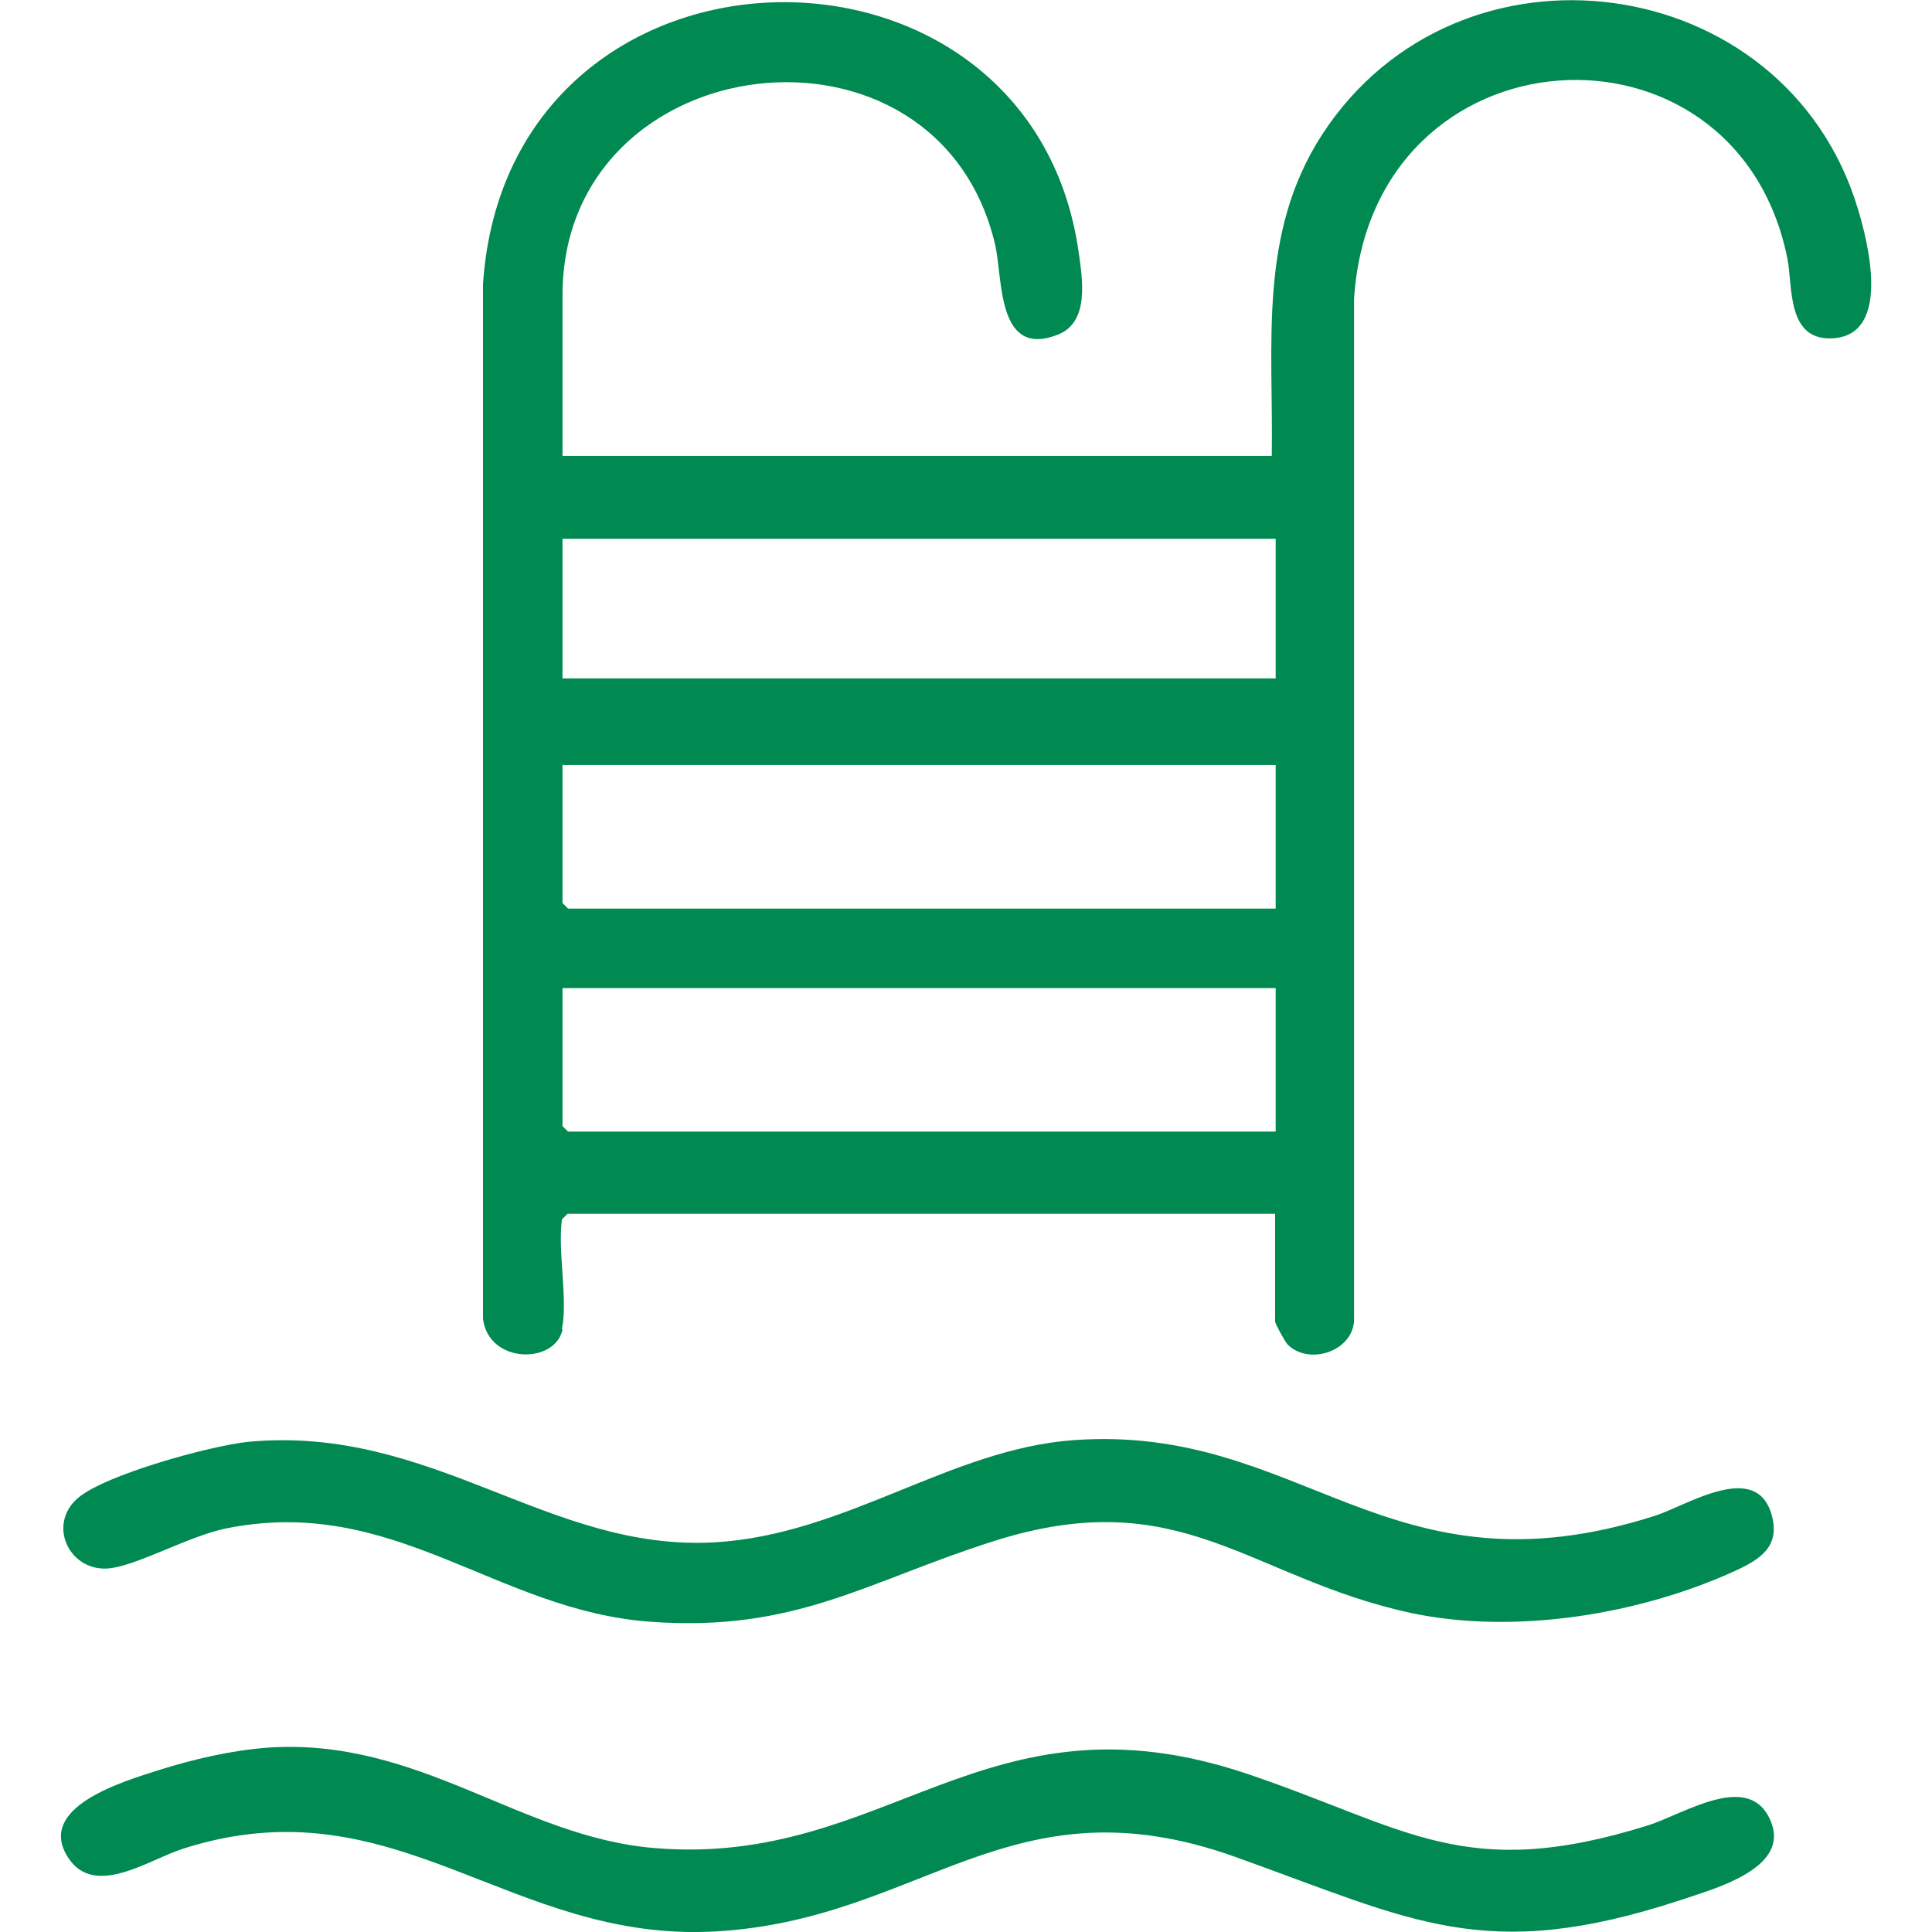
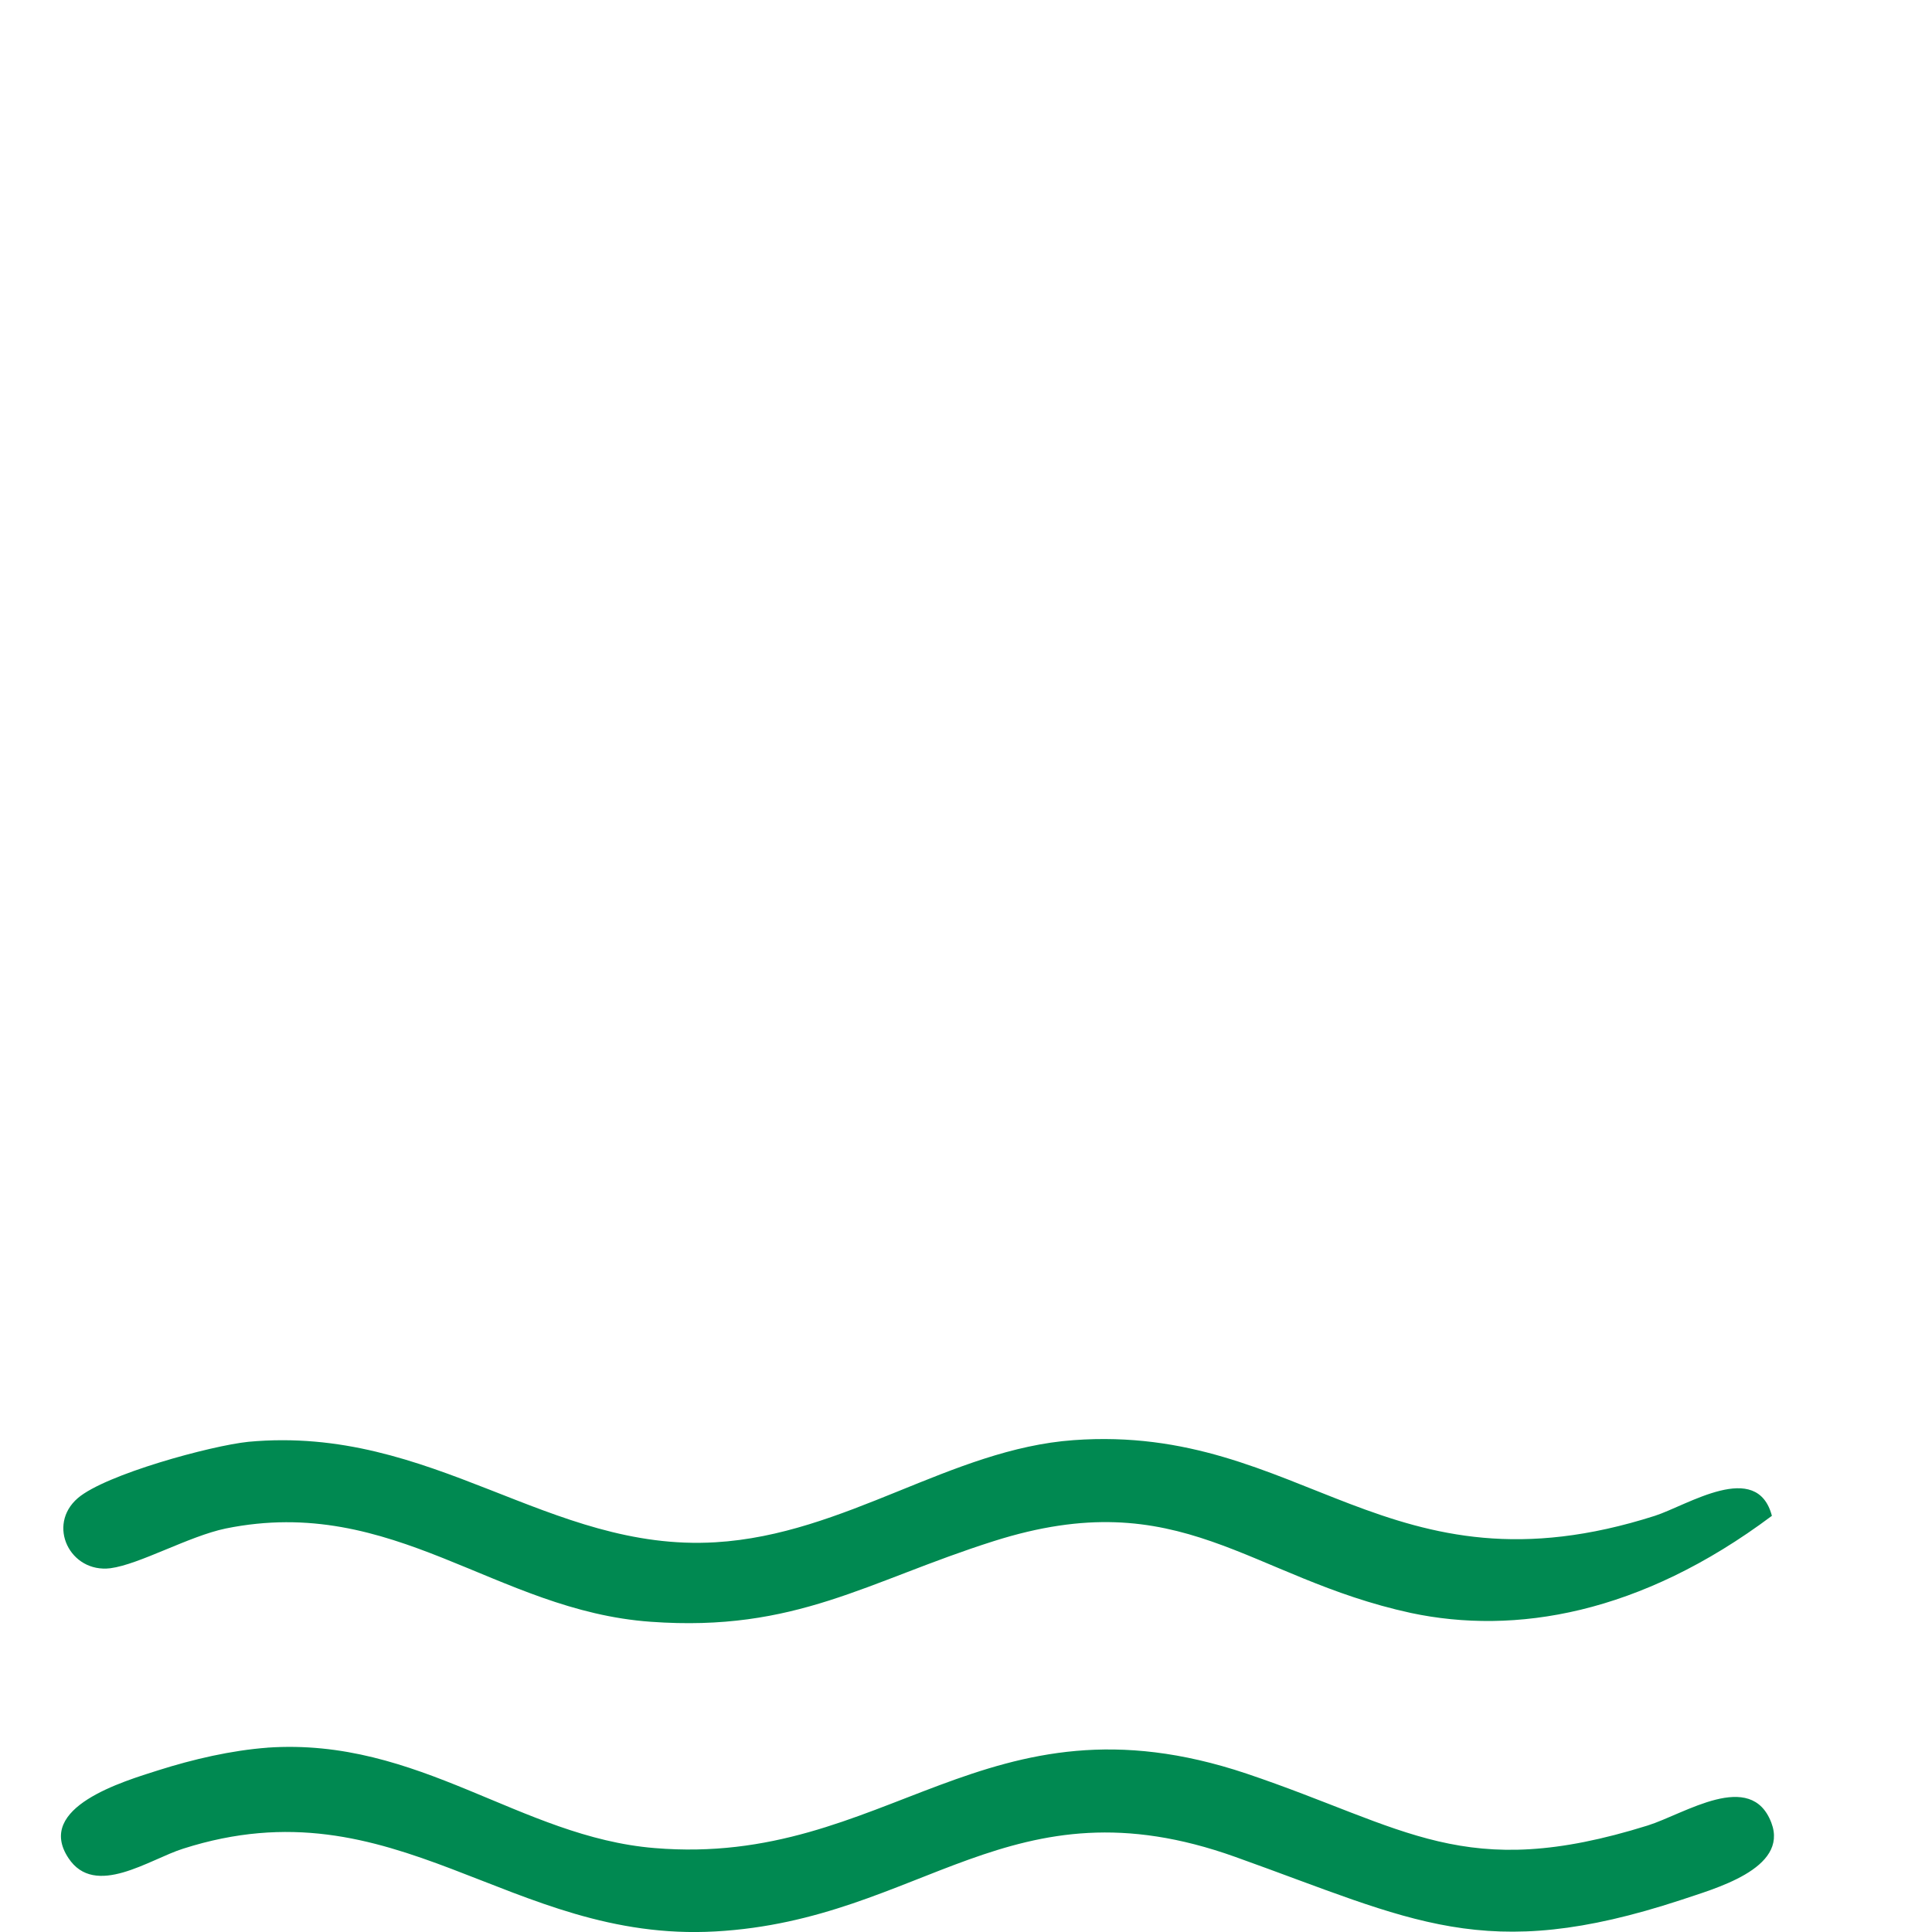
<svg xmlns="http://www.w3.org/2000/svg" version="1.1" viewBox="0 0 150 150" height="150px" width="150px">
  <g id="surface1">
-     <path d="M 43.672 103.242 C 43.07 105.941 37.93 105.898 37.5 102.387 L 37.5 22.07 C 39.387 -6.301 79.93 -7.07 83.742 19.543 C 84.043 21.688 84.602 24.984 82.156 25.973 C 77.398 27.855 77.871 21.73 77.27 19.027 C 72.812 -0.086 43.672 3.473 43.672 22.93 L 43.672 35.398 L 98.742 35.398 C 98.871 26.656 97.672 18.129 102.645 10.457 C 113.23 -5.828 138.559 -2.398 144.215 16.113 C 145.07 18.898 146.871 26.102 142.199 26.27 C 138.688 26.398 139.199 22.156 138.77 20.059 C 134.785 0.301 106.5 1.973 105.129 23.188 L 105.129 102.602 C 104.914 105 101.57 105.984 99.984 104.398 C 99.77 104.188 99 102.77 99 102.602 L 99 94.242 L 44.059 94.242 L 43.629 94.672 C 43.285 97.113 44.102 100.93 43.629 103.156 Z M 99.043 41.828 L 43.672 41.828 L 43.672 52.672 L 99.043 52.672 Z M 99.043 59.398 L 43.672 59.398 L 43.672 70.113 L 44.102 70.543 L 99.043 70.543 Z M 99.043 76.715 L 43.672 76.715 L 43.672 87.43 L 44.102 87.855 L 99.043 87.855 Z M 99.043 76.715" style="stroke:none;fill-rule:nonzero;fill:rgb(0%,53.725%,31.765%);fill-opacity:1;" />
    <path d="M 20.742 135.688 C 32.57 134.871 40.371 142.629 50.828 143.484 C 68.914 144.984 76.414 130.887 96.77 137.699 C 109.242 141.898 113.656 146.188 127.93 141.73 C 130.801 140.828 135.941 137.355 137.527 141.516 C 138.898 145.113 133.027 146.656 130.5 147.516 C 115.242 152.527 109.715 149.102 95.914 144.172 C 78.43 137.914 71.613 149.059 55.543 149.957 C 39.516 150.855 30.73 138.258 14.23 143.527 C 11.613 144.344 7.371 147.387 5.312 144.258 C 2.699 140.312 9.602 138.301 12.301 137.441 C 15 136.586 17.957 135.898 20.785 135.688 Z M 20.742 135.688" style="stroke:none;fill-rule:nonzero;fill:rgb(0%,53.725%,31.765%);fill-opacity:1;" />
-     <path d="M 19.285 111.941 C 33.645 110.613 42.602 120.516 55.543 119.742 C 65.656 119.145 73.801 112.5 83.355 111.812 C 101.145 110.527 107.699 124.328 128.484 117.688 C 131.016 116.871 136.414 113.312 137.57 117.688 C 138.215 120.086 136.629 121.07 134.785 121.93 C 127.328 125.355 117.602 126.941 109.543 125.23 C 96.898 122.484 91.715 115.027 77.145 119.656 C 67.285 122.785 61.801 126.73 50.527 125.914 C 38.484 125.059 30.602 116.016 17.527 118.672 C 14.656 119.27 10.844 121.457 8.57 121.758 C 5.441 122.145 3.602 118.414 6.043 116.312 C 8.188 114.473 16.371 112.242 19.285 111.941 Z M 19.285 111.941" style="stroke:none;fill-rule:nonzero;fill:rgb(0%,53.725%,31.765%);fill-opacity:1;" />
+     <path d="M 19.285 111.941 C 33.645 110.613 42.602 120.516 55.543 119.742 C 65.656 119.145 73.801 112.5 83.355 111.812 C 101.145 110.527 107.699 124.328 128.484 117.688 C 131.016 116.871 136.414 113.312 137.57 117.688 C 127.328 125.355 117.602 126.941 109.543 125.23 C 96.898 122.484 91.715 115.027 77.145 119.656 C 67.285 122.785 61.801 126.73 50.527 125.914 C 38.484 125.059 30.602 116.016 17.527 118.672 C 14.656 119.27 10.844 121.457 8.57 121.758 C 5.441 122.145 3.602 118.414 6.043 116.312 C 8.188 114.473 16.371 112.242 19.285 111.941 Z M 19.285 111.941" style="stroke:none;fill-rule:nonzero;fill:rgb(0%,53.725%,31.765%);fill-opacity:1;" />
  </g>
</svg>